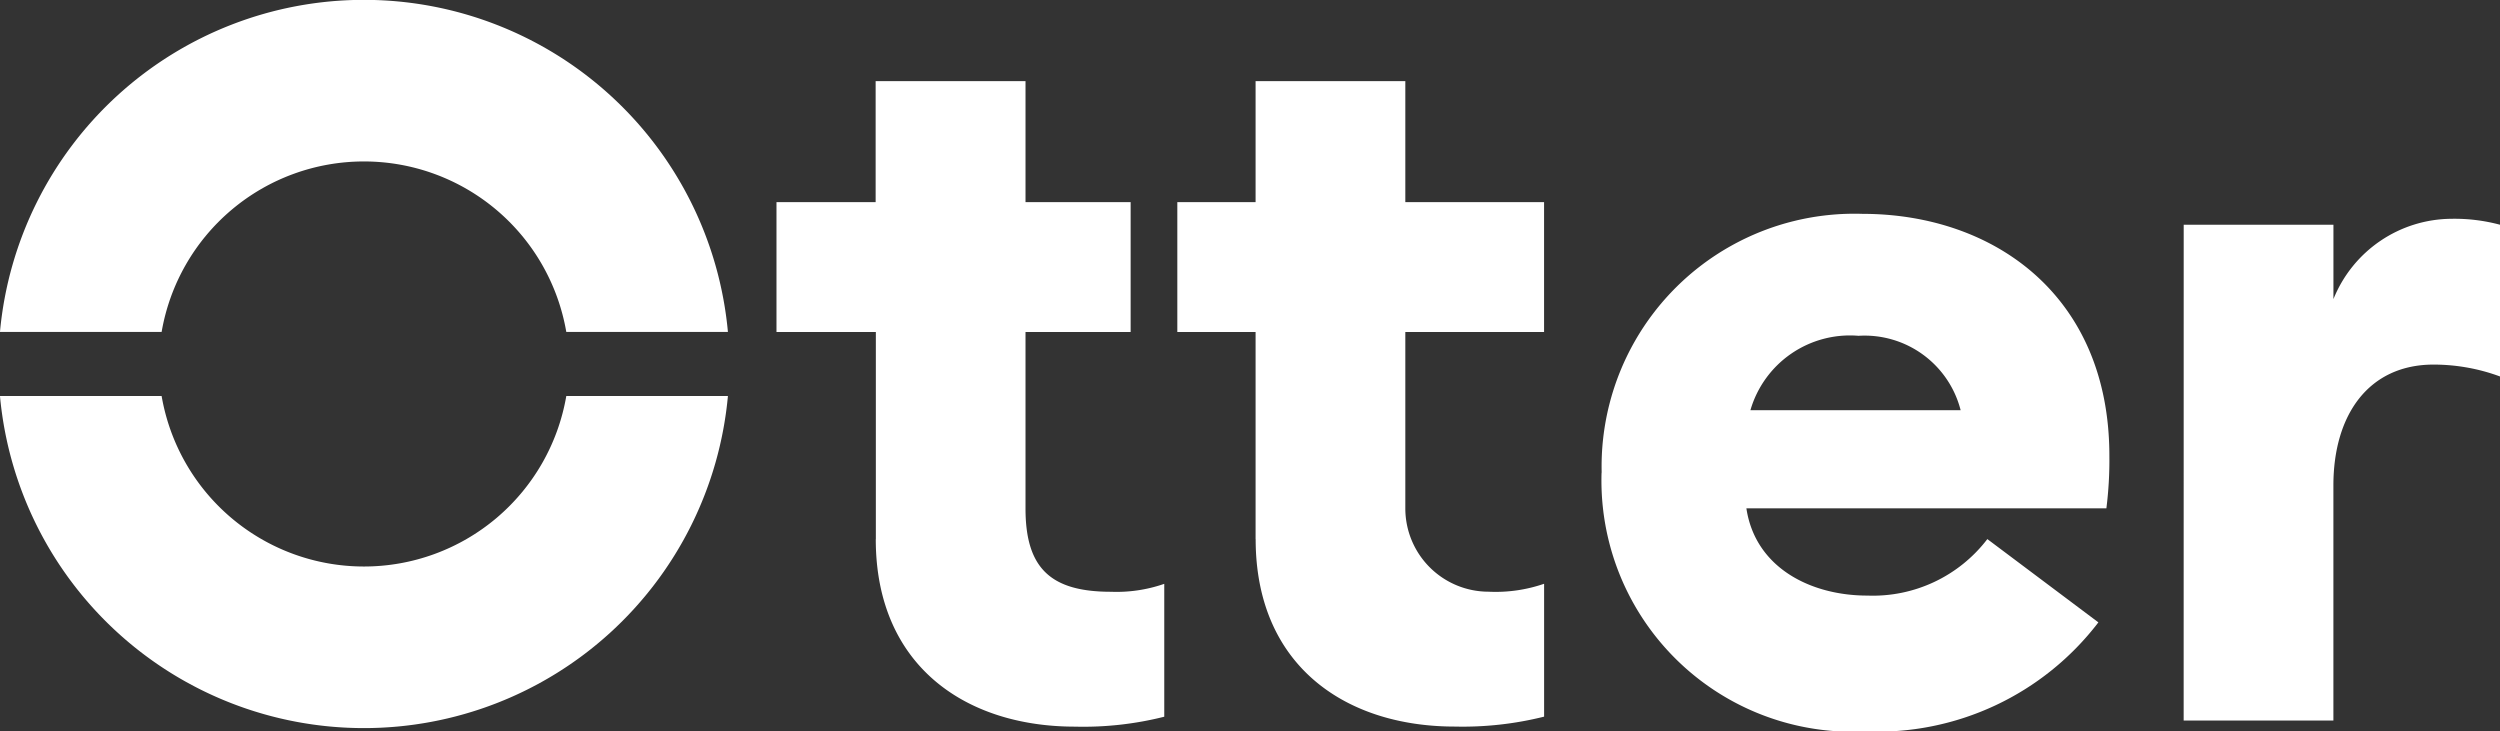
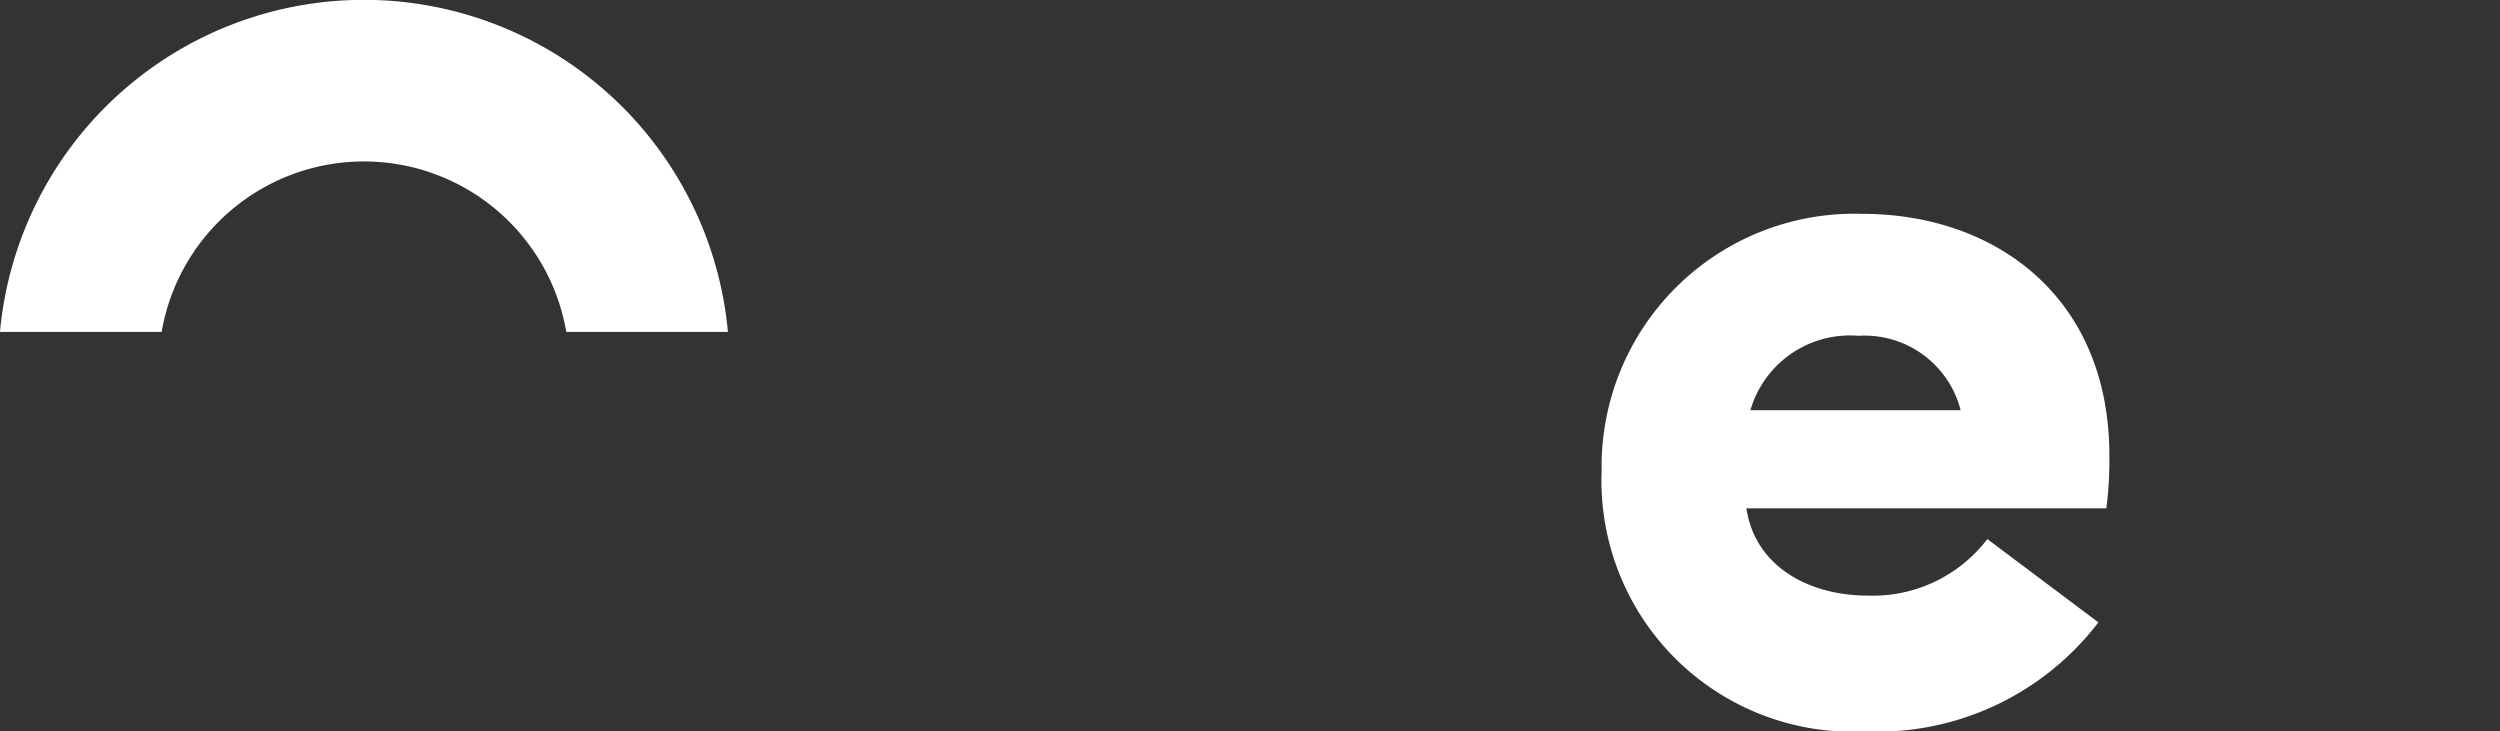
<svg xmlns="http://www.w3.org/2000/svg" width="70.272" height="20.561" viewBox="0 0 70.272 20.561">
  <rect x="0" y="0" width="70.272" height="20.561" fill="#333333" stroke="none" />
  <g data-name="Group 1" transform="translate(-241.92 -319.502)">
-     <path data-name="Path 1" d="M274.967,334.421V328.6h-2.2v-3.652h2.2v-3.4h4.209v3.4h3.9V328.6h-3.9v4.958a2.342,2.342,0,0,0,2.335,2.341,4.176,4.176,0,0,0,1.566-.223v3.735a9.424,9.424,0,0,1-2.508.279c-3.094,0-5.6-1.728-5.6-5.268m-10.676,0V328.6H261.5v-3.652h2.787v-3.4H268.5v3.4h2.955V328.6l-2.955,0v4.96c0,1.672.7,2.341,2.4,2.341a4.078,4.078,0,0,0,1.5-.223v3.735a9.282,9.282,0,0,1-2.509.279c-3.093,0-5.6-1.728-5.6-5.268" transform="translate(2.246 0.235)" fill="#fff" />
    <path data-name="Path 2" d="M286.489,330.414H292.4a2.785,2.785,0,0,0-2.87-2.091,2.913,2.913,0,0,0-3.039,2.091m-4.181,1.756a7.106,7.106,0,0,1,7.331-7.275c3.678,0,6.94,2.286,6.94,6.8a10.791,10.791,0,0,1-.084,1.478H286.378c.251,1.672,1.811,2.452,3.4,2.452a4.049,4.049,0,0,0,3.373-1.588l3.121,2.341a7.823,7.823,0,0,1-6.55,3.066,7.061,7.061,0,0,1-7.415-7.275" transform="translate(4.631 0.618)" fill="#fff" />
-     <path data-name="Path 3" d="M296.986,325.186h4.209v2.091a3.6,3.6,0,0,1,3.317-2.258,4.932,4.932,0,0,1,1.365.167v4.265a5.387,5.387,0,0,0-1.867-.334c-1.812,0-2.816,1.393-2.816,3.4v6.606h-4.209Z" transform="translate(6.315 0.633)" fill="#fff" />
    <path data-name="Path 4" d="M246.463,328.833a5.771,5.771,0,0,1,11.375,0h4.543a10.274,10.274,0,0,0-20.462,0Z" transform="translate(0 0)" fill="#fff" />
-     <path data-name="Path 5" d="M246.463,329.488a5.771,5.771,0,0,0,11.375,0h4.543a10.274,10.274,0,0,1-20.462,0Z" transform="translate(0 1.145)" fill="#fff" />
  </g>
</svg>